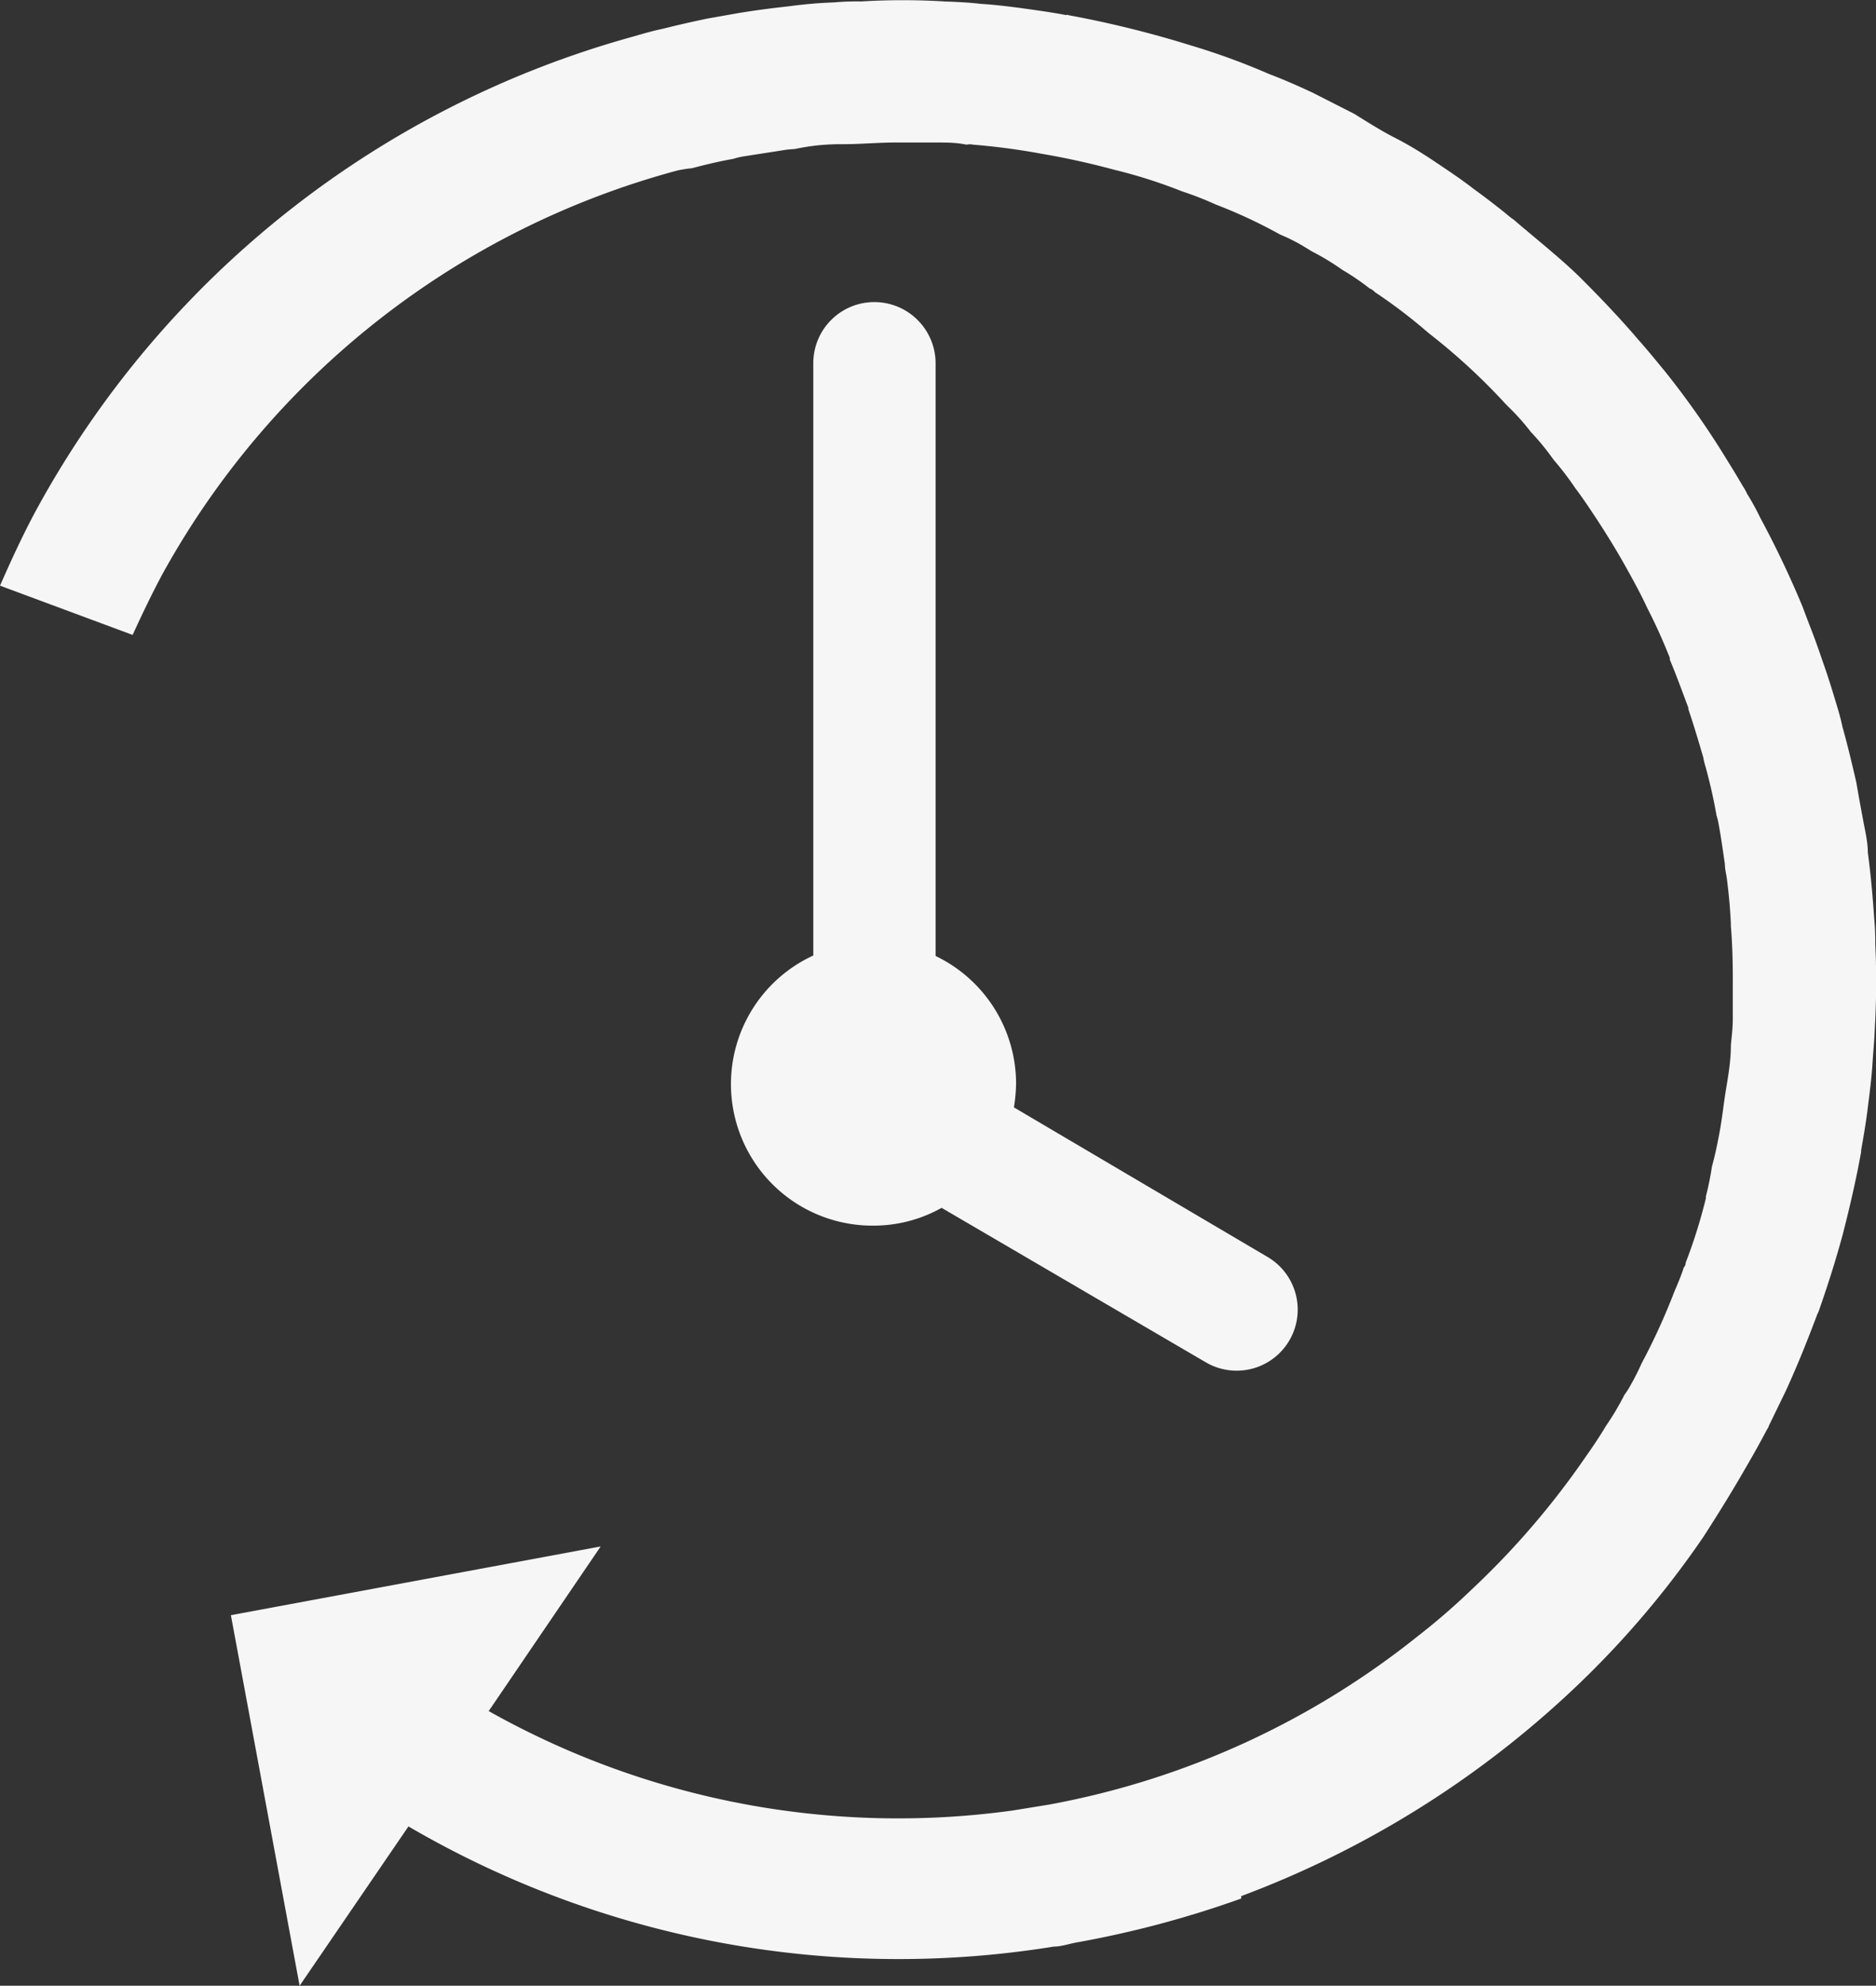
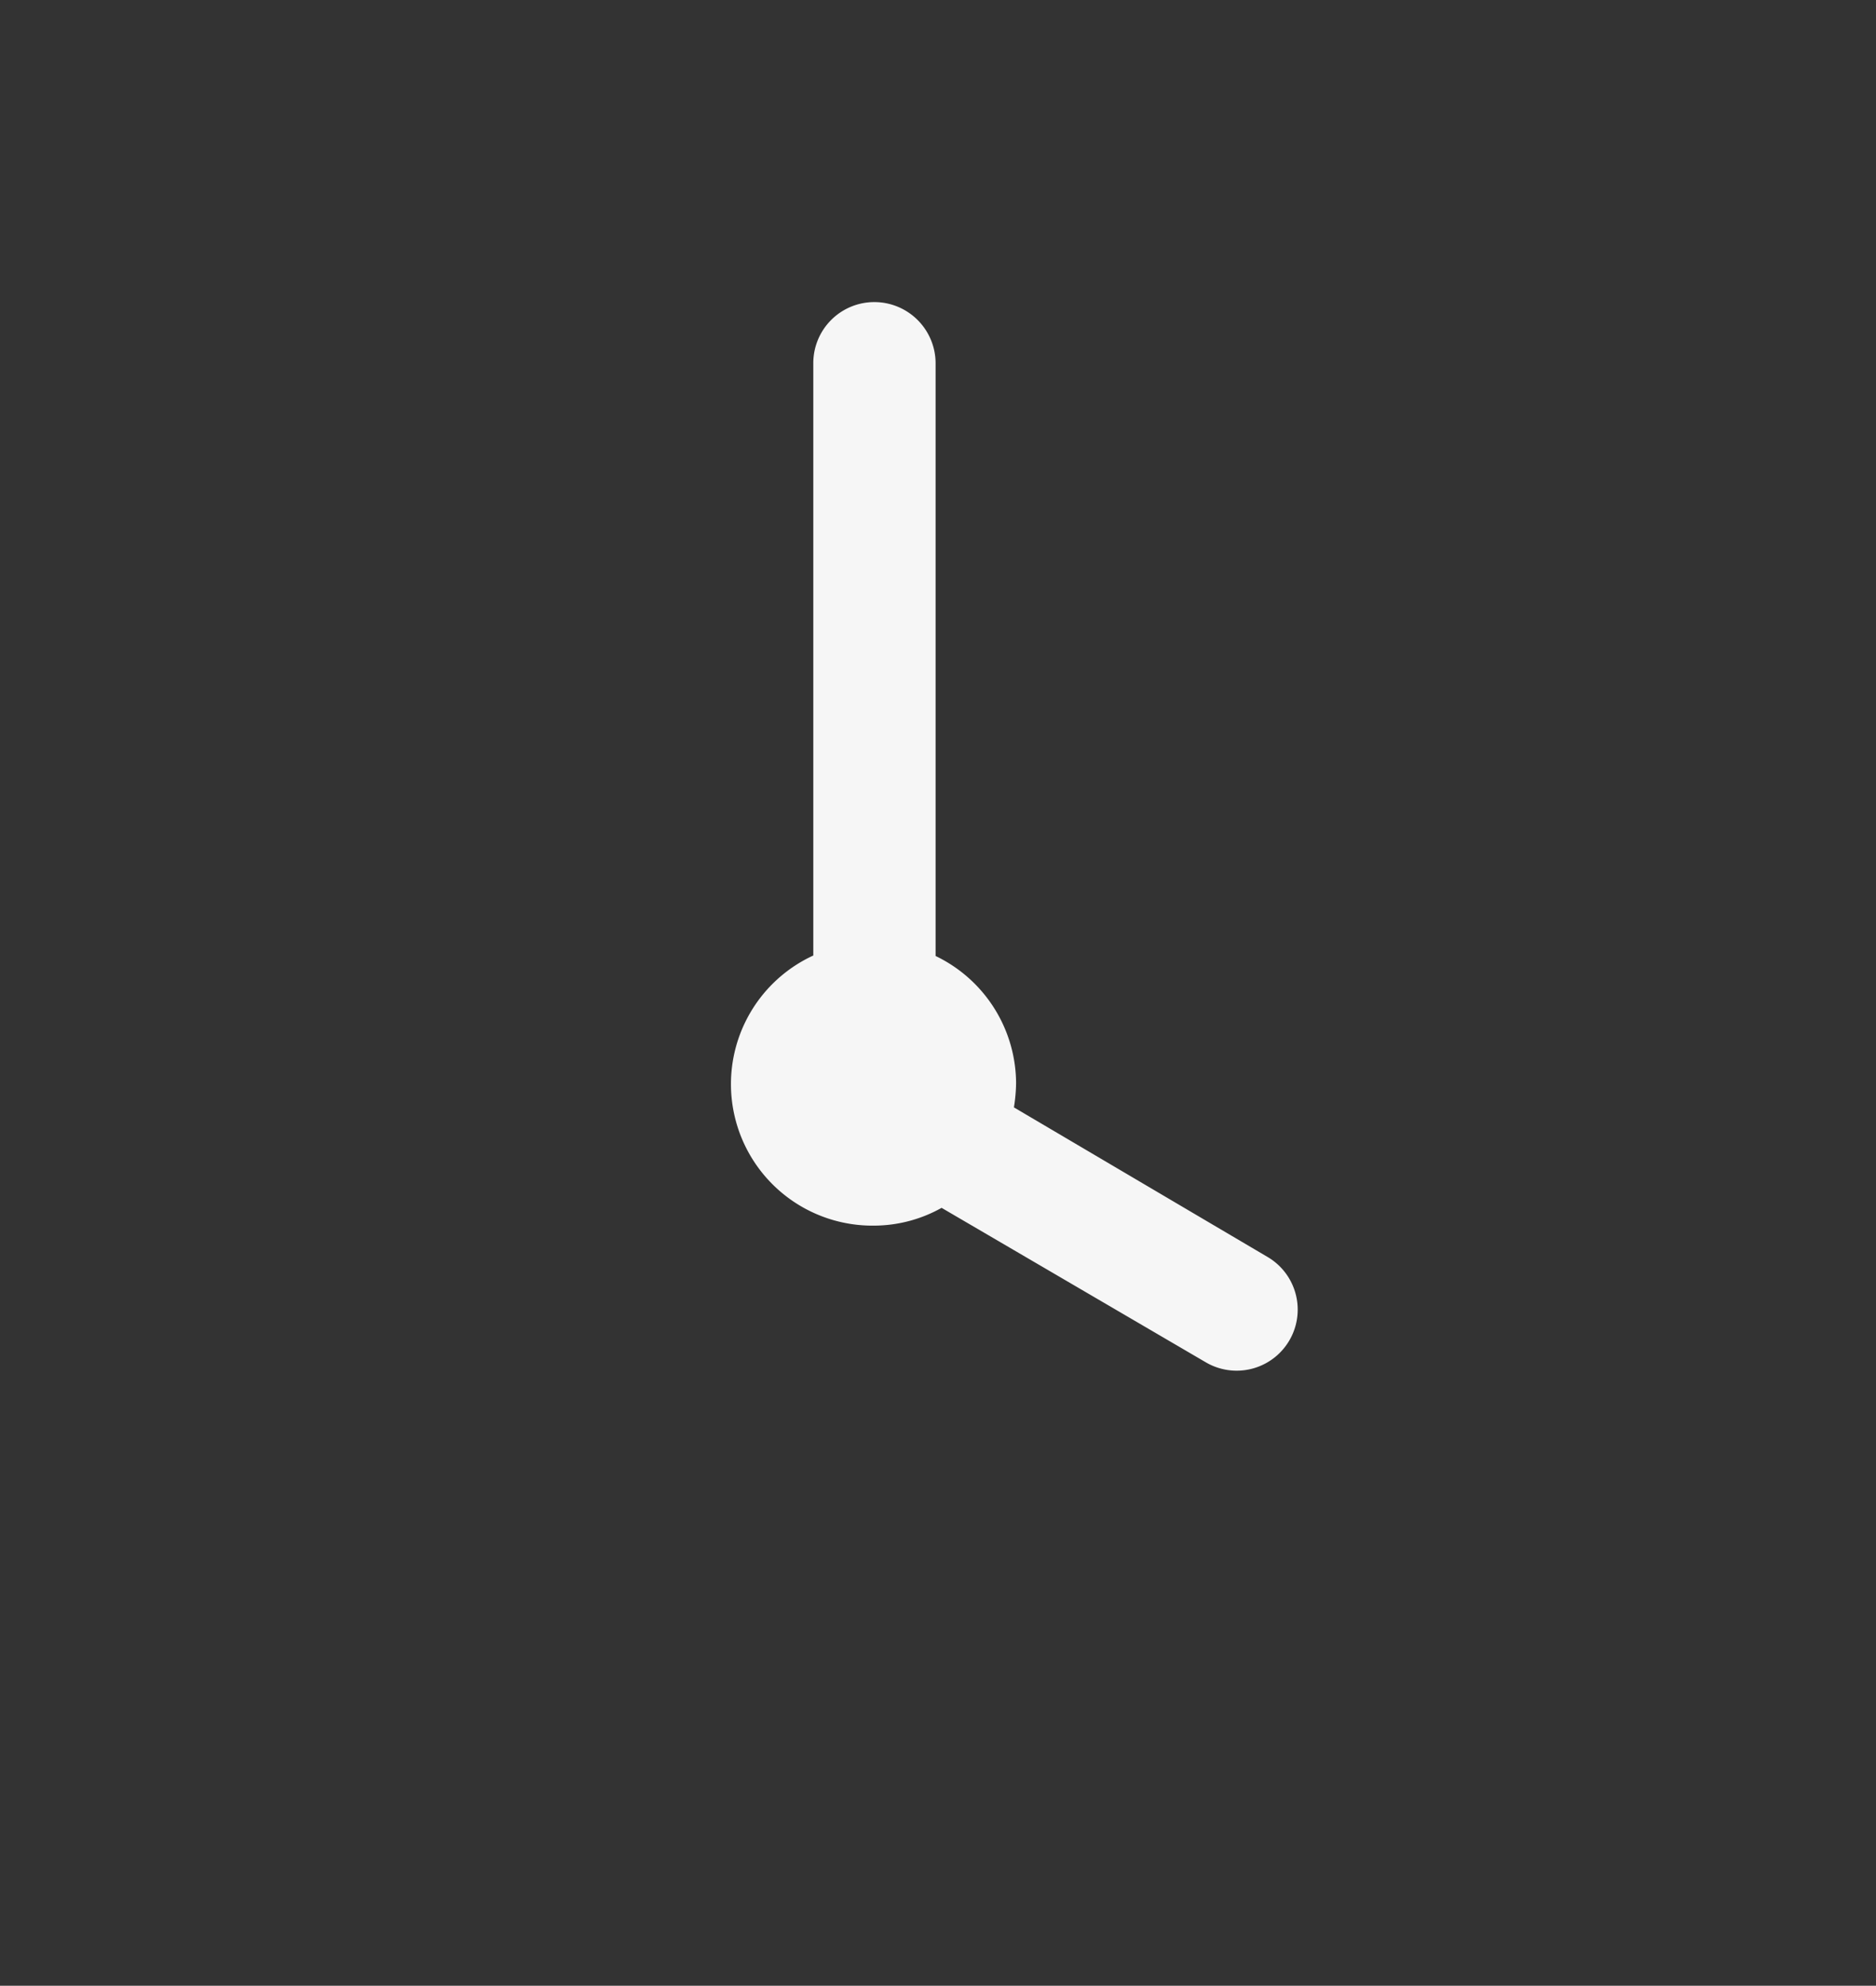
<svg xmlns="http://www.w3.org/2000/svg" id="Layer_1" data-name="Layer 1" viewBox="0 0 78.08 82.63">
  <rect x="0" y="0" width="78.08" height="82.63" fill="#333333" stroke="none" />
  <defs>
    <style>.cls-1{fill:#f6f6f6;}</style>
  </defs>
-   <path class="cls-1" d="M78.05,39.28A10.37,10.37,0,0,0,78,38.16c-.06-.91-.14-1.78-.26-2.69,0-.43-.11-.88-.19-1.31s-.2-1.07-.29-1.61c-.18-.77-.36-1.54-.58-2.32-.09-.44-.23-.87-.35-1.27s-.27-.87-.41-1.27-.29-.85-.45-1.27-.31-.8-.44-1.16a41,41,0,0,0-1.77-3.72,10.31,10.31,0,0,0-.55-1,1.64,1.64,0,0,0-.16-.29c-.21-.36-.42-.71-.64-1.06a35.4,35.4,0,0,0-2.6-3.72c-.37-.45-.72-.88-1.1-1.31-.76-.89-1.56-1.73-2.38-2.55S64,10,63,9.14a2.22,2.22,0,0,1-.27-.21q-.68-.55-1.41-1.08c-.5-.39-1.06-.76-1.58-1.11s-1.1-.71-1.67-1-1.14-.65-1.7-1l-1.73-.88c-.6-.28-1.21-.55-1.82-.78a28.85,28.85,0,0,0-3.29-1.2A43.79,43.79,0,0,0,44.46.63a.06.06,0,0,0-.08,0c-.51-.1-1-.17-1.57-.25s-1.33-.18-2-.22c-.5-.06-1-.08-1.5-.1a28.72,28.72,0,0,0-3.47,0A10.69,10.69,0,0,0,34.71.1a18.64,18.64,0,0,0-1.86.16c-.73.08-1.43.17-2.15.29L29.46.77c-.63.13-1.25.27-1.88.43-.45.09-.9.23-1.33.35A40.58,40.58,0,0,0,1.63,21C1,22.14.49,23.26,0,24.37l5.52,2.05c.39-.85.79-1.69,1.24-2.53A34.78,34.78,0,0,1,28.21,7.09,5.63,5.63,0,0,1,28.8,7c.57-.15,1.15-.29,1.72-.39a3.06,3.06,0,0,1,.41-.1l1.61-.25a4.41,4.41,0,0,1,.55-.06C33.73,6.06,34.37,6,35,6h.1c.72,0,1.45-.07,2.19-.07.53,0,1.08,0,1.61,0s.88,0,1.33.09a.6.6,0,0,1,.27,0,28,28,0,0,1,2.86.38c1,.17,2,.39,3,.66a21.1,21.1,0,0,1,2.83.9,13.67,13.67,0,0,1,1.41.55,20.91,20.91,0,0,1,2.68,1.25,7.69,7.69,0,0,1,.91.45l.41.25a10.48,10.48,0,0,1,1.27.77A10,10,0,0,1,57,12a.6.6,0,0,1,.23.16,21.92,21.92,0,0,1,2.23,1.7,26,26,0,0,1,3.25,3,9.46,9.46,0,0,1,1,1.11,10.25,10.25,0,0,1,.95,1.16,12.52,12.52,0,0,1,.91,1.19c.31.41.58.82.86,1.24.43.66.84,1.32,1.22,2s.64,1.16.91,1.74a22.56,22.56,0,0,1,.94,2.08s0,.06,0,.07c.28.67.53,1.36.77,2a.2.2,0,0,0,0,.06c.23.67.43,1.36.62,2a3.06,3.06,0,0,0,.1.41c.18.66.33,1.31.45,2a3,3,0,0,1,.1.43c.1.53.17,1.07.25,1.6,0,.2.05.4.08.59.08.62.14,1.25.17,1.9v.1c.06.72.08,1.44.08,2.19,0,.53,0,1.08,0,1.6s-.05.79-.08,1.18c0,.61-.1,1.2-.2,1.8s-.16,1.21-.27,1.8-.2,1-.32,1.44A11.57,11.57,0,0,1,71,49.78s0,0,0,.08a21.84,21.84,0,0,1-.84,2.68.29.29,0,0,1-.08.2c-.11.35-.26.7-.39,1a26.76,26.76,0,0,1-1.37,3,9.27,9.27,0,0,1-.45.89,3.1,3.1,0,0,1-.26.41,11.05,11.05,0,0,1-.76,1.28c-.25.42-.53.84-.82,1.25a33.85,33.85,0,0,1-4.83,5.62A27.68,27.68,0,0,1,59,68.09a34.53,34.53,0,0,1-15.33,7l-1.54.25A34.76,34.76,0,0,1,20.34,71.2L25,64.35,9.61,67.21l2.86,15.42L17,76a40.45,40.45,0,0,0,26.86,5c.29,0,.59-.1.88-.16A42.44,42.44,0,0,0,51.66,79l0-.1a41.14,41.14,0,0,0,13.49-8.3,38.71,38.71,0,0,0,5.74-6.64C71.51,63,72.13,62,72.7,61c.3-.51.57-1,.85-1.53a.37.37,0,0,0,.07-.14l.69-1.42c.49-1.06.92-2.14,1.33-3.23a1.18,1.18,0,0,0,.06-.13c.37-1.06.71-2.12,1-3.2v0c.29-1.13.55-2.25.76-3.41,0,0,0,0,0-.07.1-.57.2-1.14.27-1.71s.16-1.23.2-1.85.08-1,.1-1.52A33.5,33.5,0,0,0,78.05,39.28Z" />
  <path class="cls-1" d="M36.39,12.57a2.54,2.54,0,0,0-2.54,2.54V39.76A5.89,5.89,0,0,0,36.39,51a5.79,5.79,0,0,0,2.8-.74l11,6.43a2.54,2.54,0,1,0,2.56-4.39L42.2,46.08a6.79,6.79,0,0,0,.09-1,5.9,5.9,0,0,0-3.35-5.3V15.11A2.55,2.55,0,0,0,36.39,12.57Z" />
</svg>